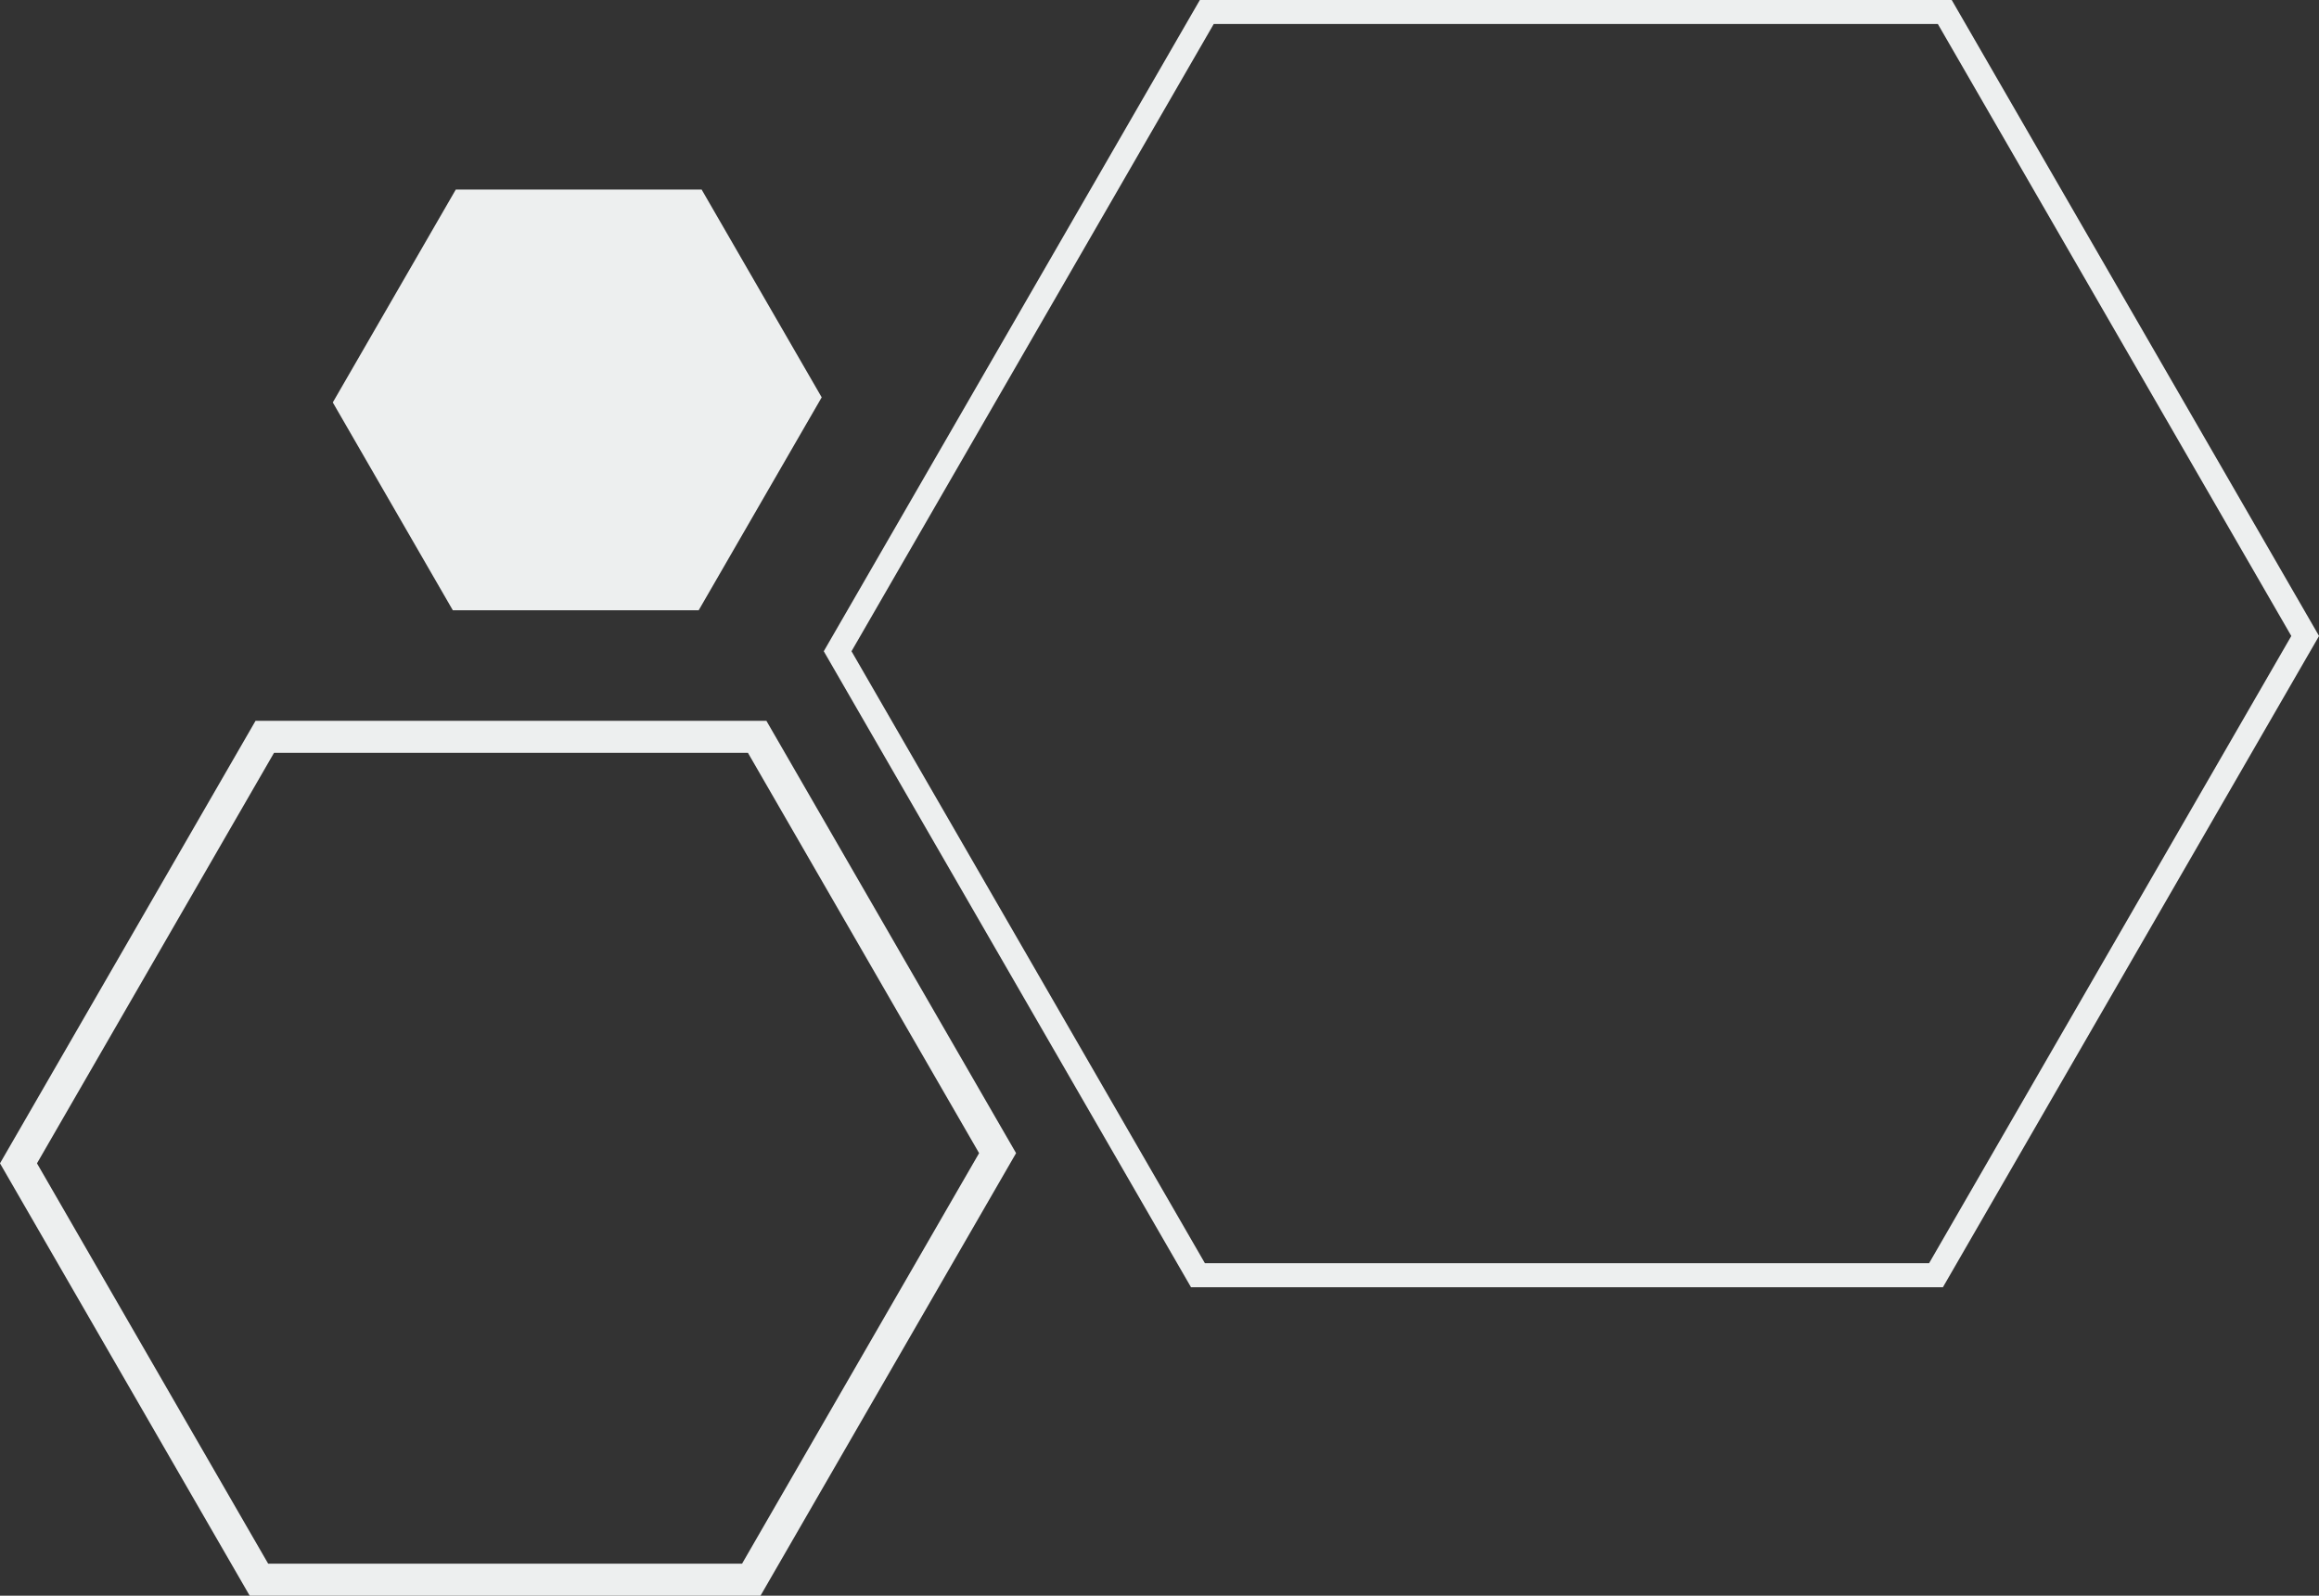
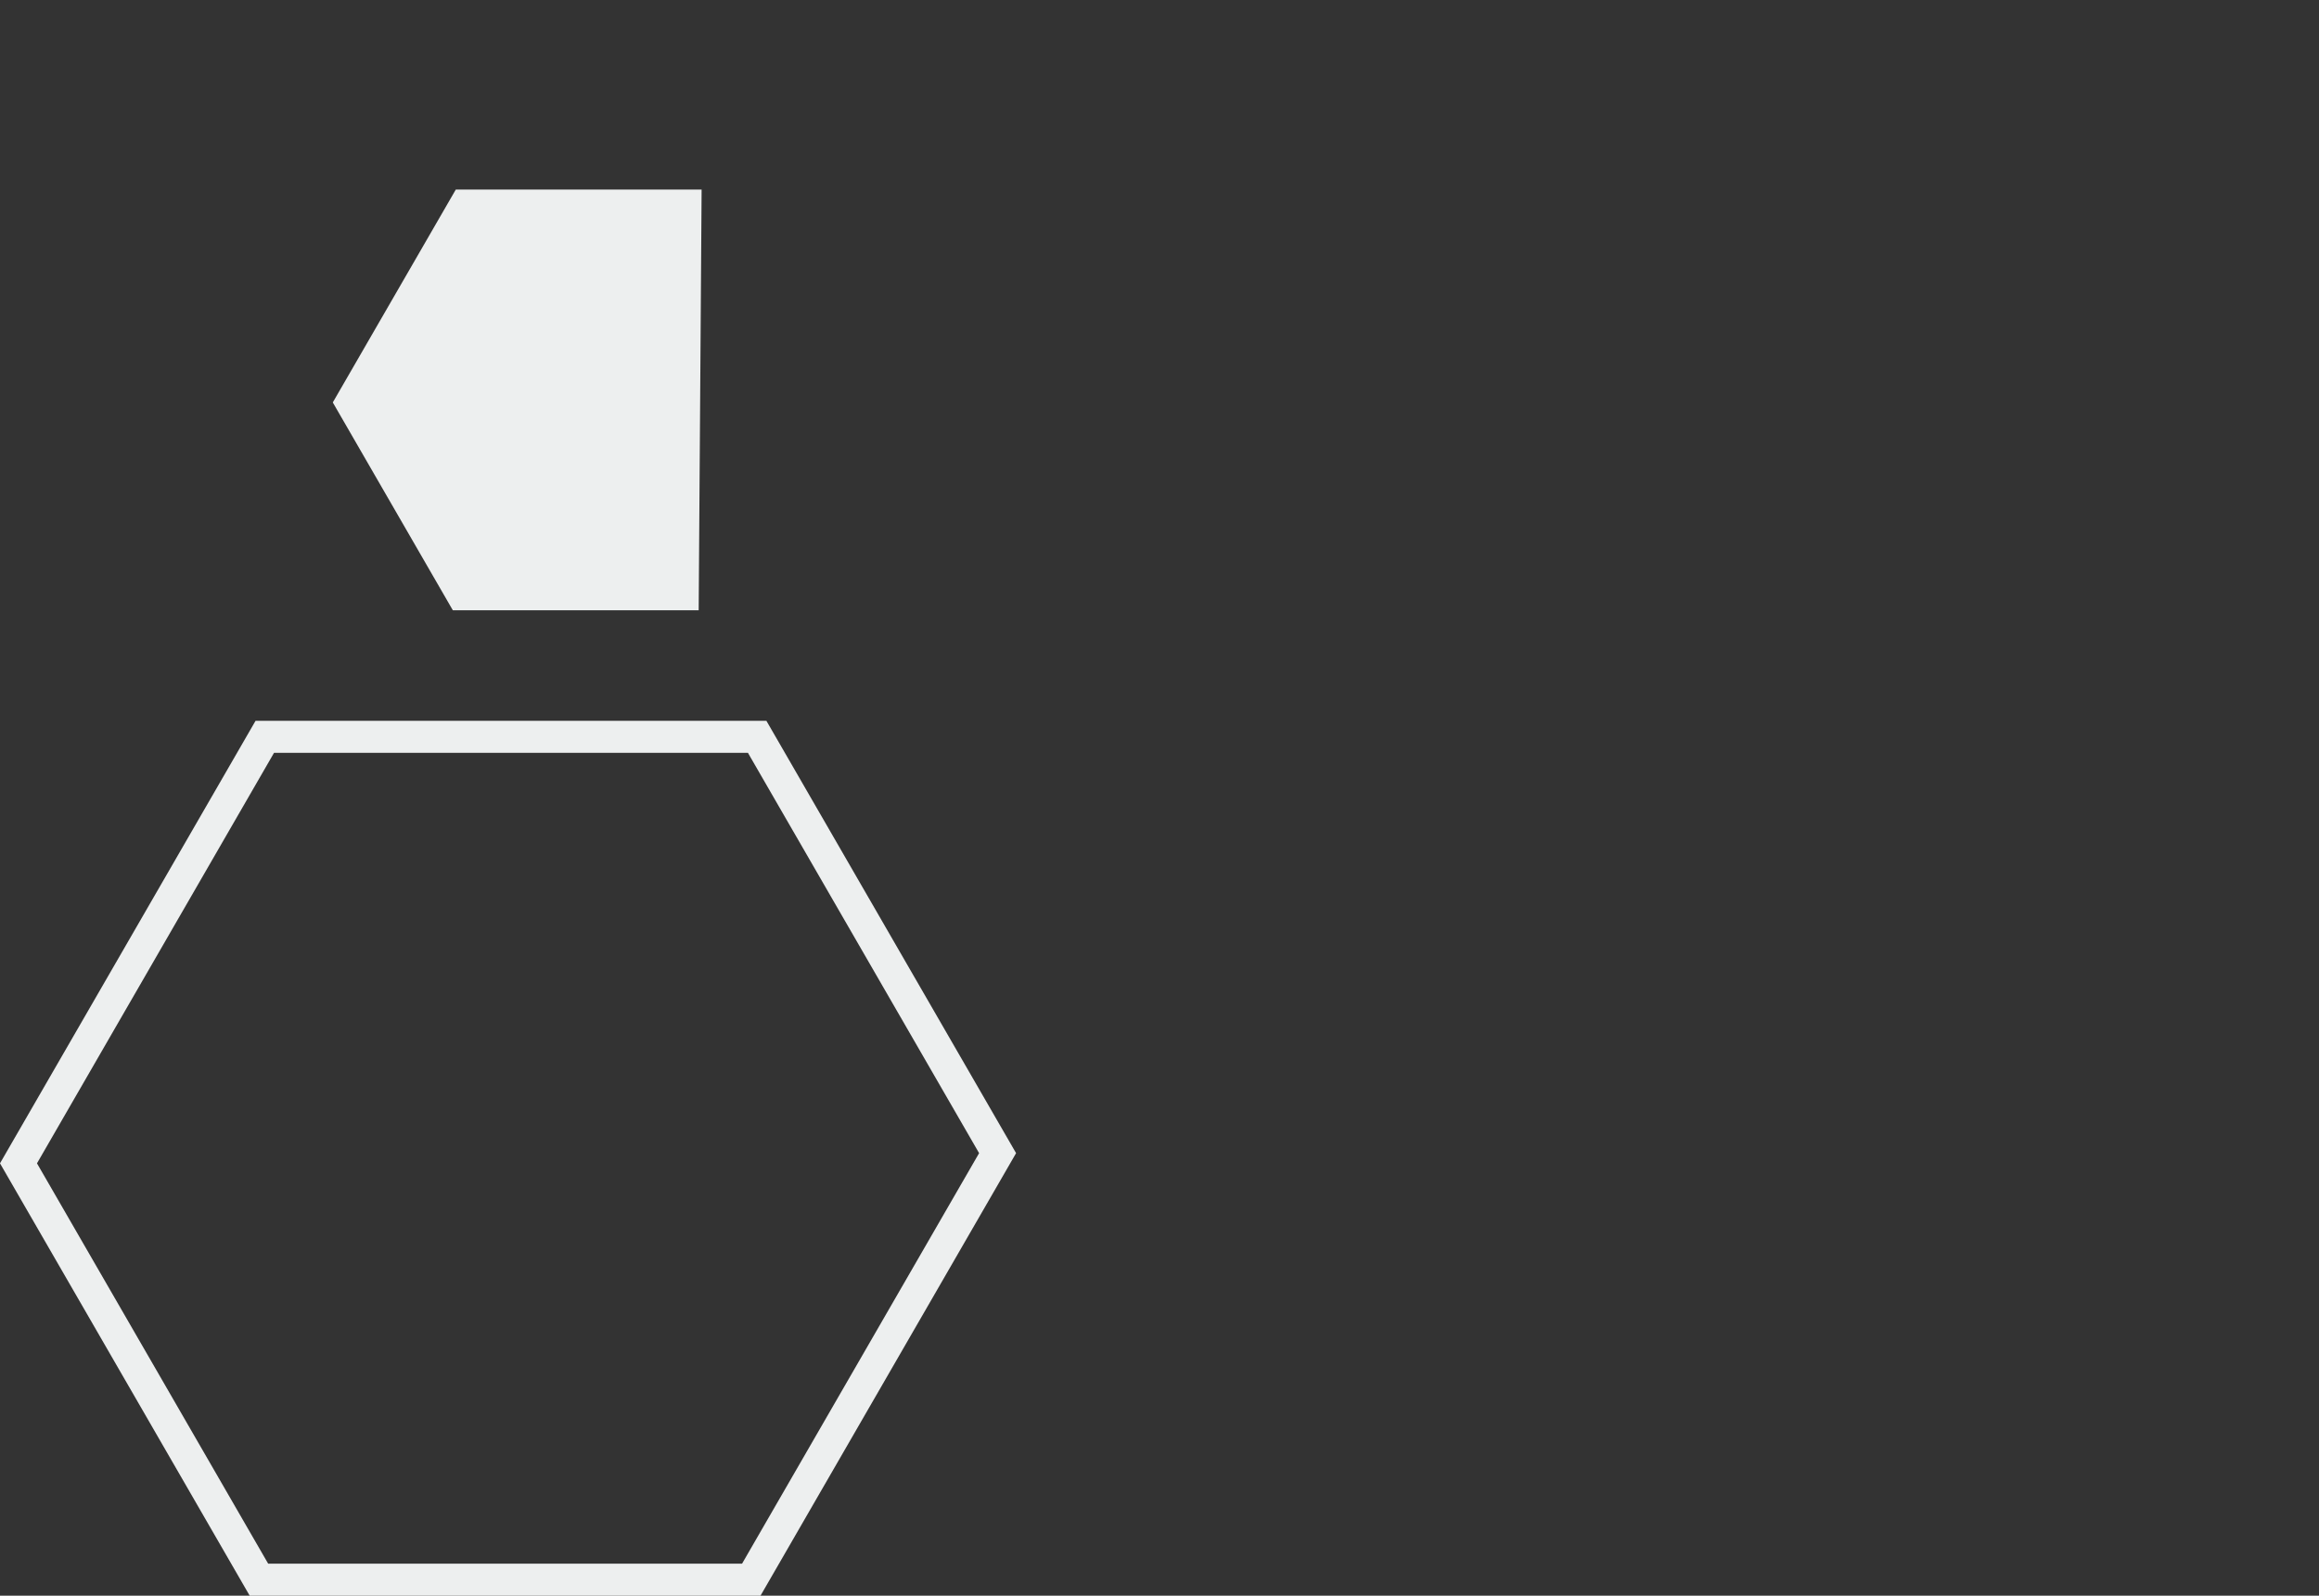
<svg xmlns="http://www.w3.org/2000/svg" width="177.207" height="121.964" viewBox="0 0 177.207 121.964">
  <rect x="0" y="0" width="177.207" height="121.964" fill="#333333" stroke="none" />
  <defs>
    <clipPath id="a">
      <path d="M0,0H177.207V-121.964H0Z" fill="none" />
    </clipPath>
  </defs>
  <g transform="translate(0 121.964)">
    <g clip-path="url(#a)">
      <g transform="translate(148.611 -121.047)">
-         <path d="M-56.923-.918H.53L28.6,47.694-.143,97.472H-57.6L-85.662,48.861ZM-.53.917H-55.863l-27.68,47.944,27.007,46.776H-1.2l27.68-47.943Z" fill="#edefef" />
-       </g>
+         </g>
      <g transform="translate(57.859 -65.645)">
        <path d="M-38.331-1.224H.706L19.785,31.821.257,65.645H-38.78L-57.859,32.6ZM-.706,1.223H-36.919L-55.033,32.6l17.666,30.6H-1.155L16.959,31.821Z" fill="#edefef" />
      </g>
    </g>
    <g transform="translate(53.614 -107.478)">
-       <path d="M0,0H-18.783l-9.4,16.274,9.172,15.886H-.224l9.4-16.275Z" fill="#edefef" />
+       <path d="M0,0H-18.783l-9.4,16.274,9.172,15.886H-.224Z" fill="#edefef" />
    </g>
  </g>
</svg>